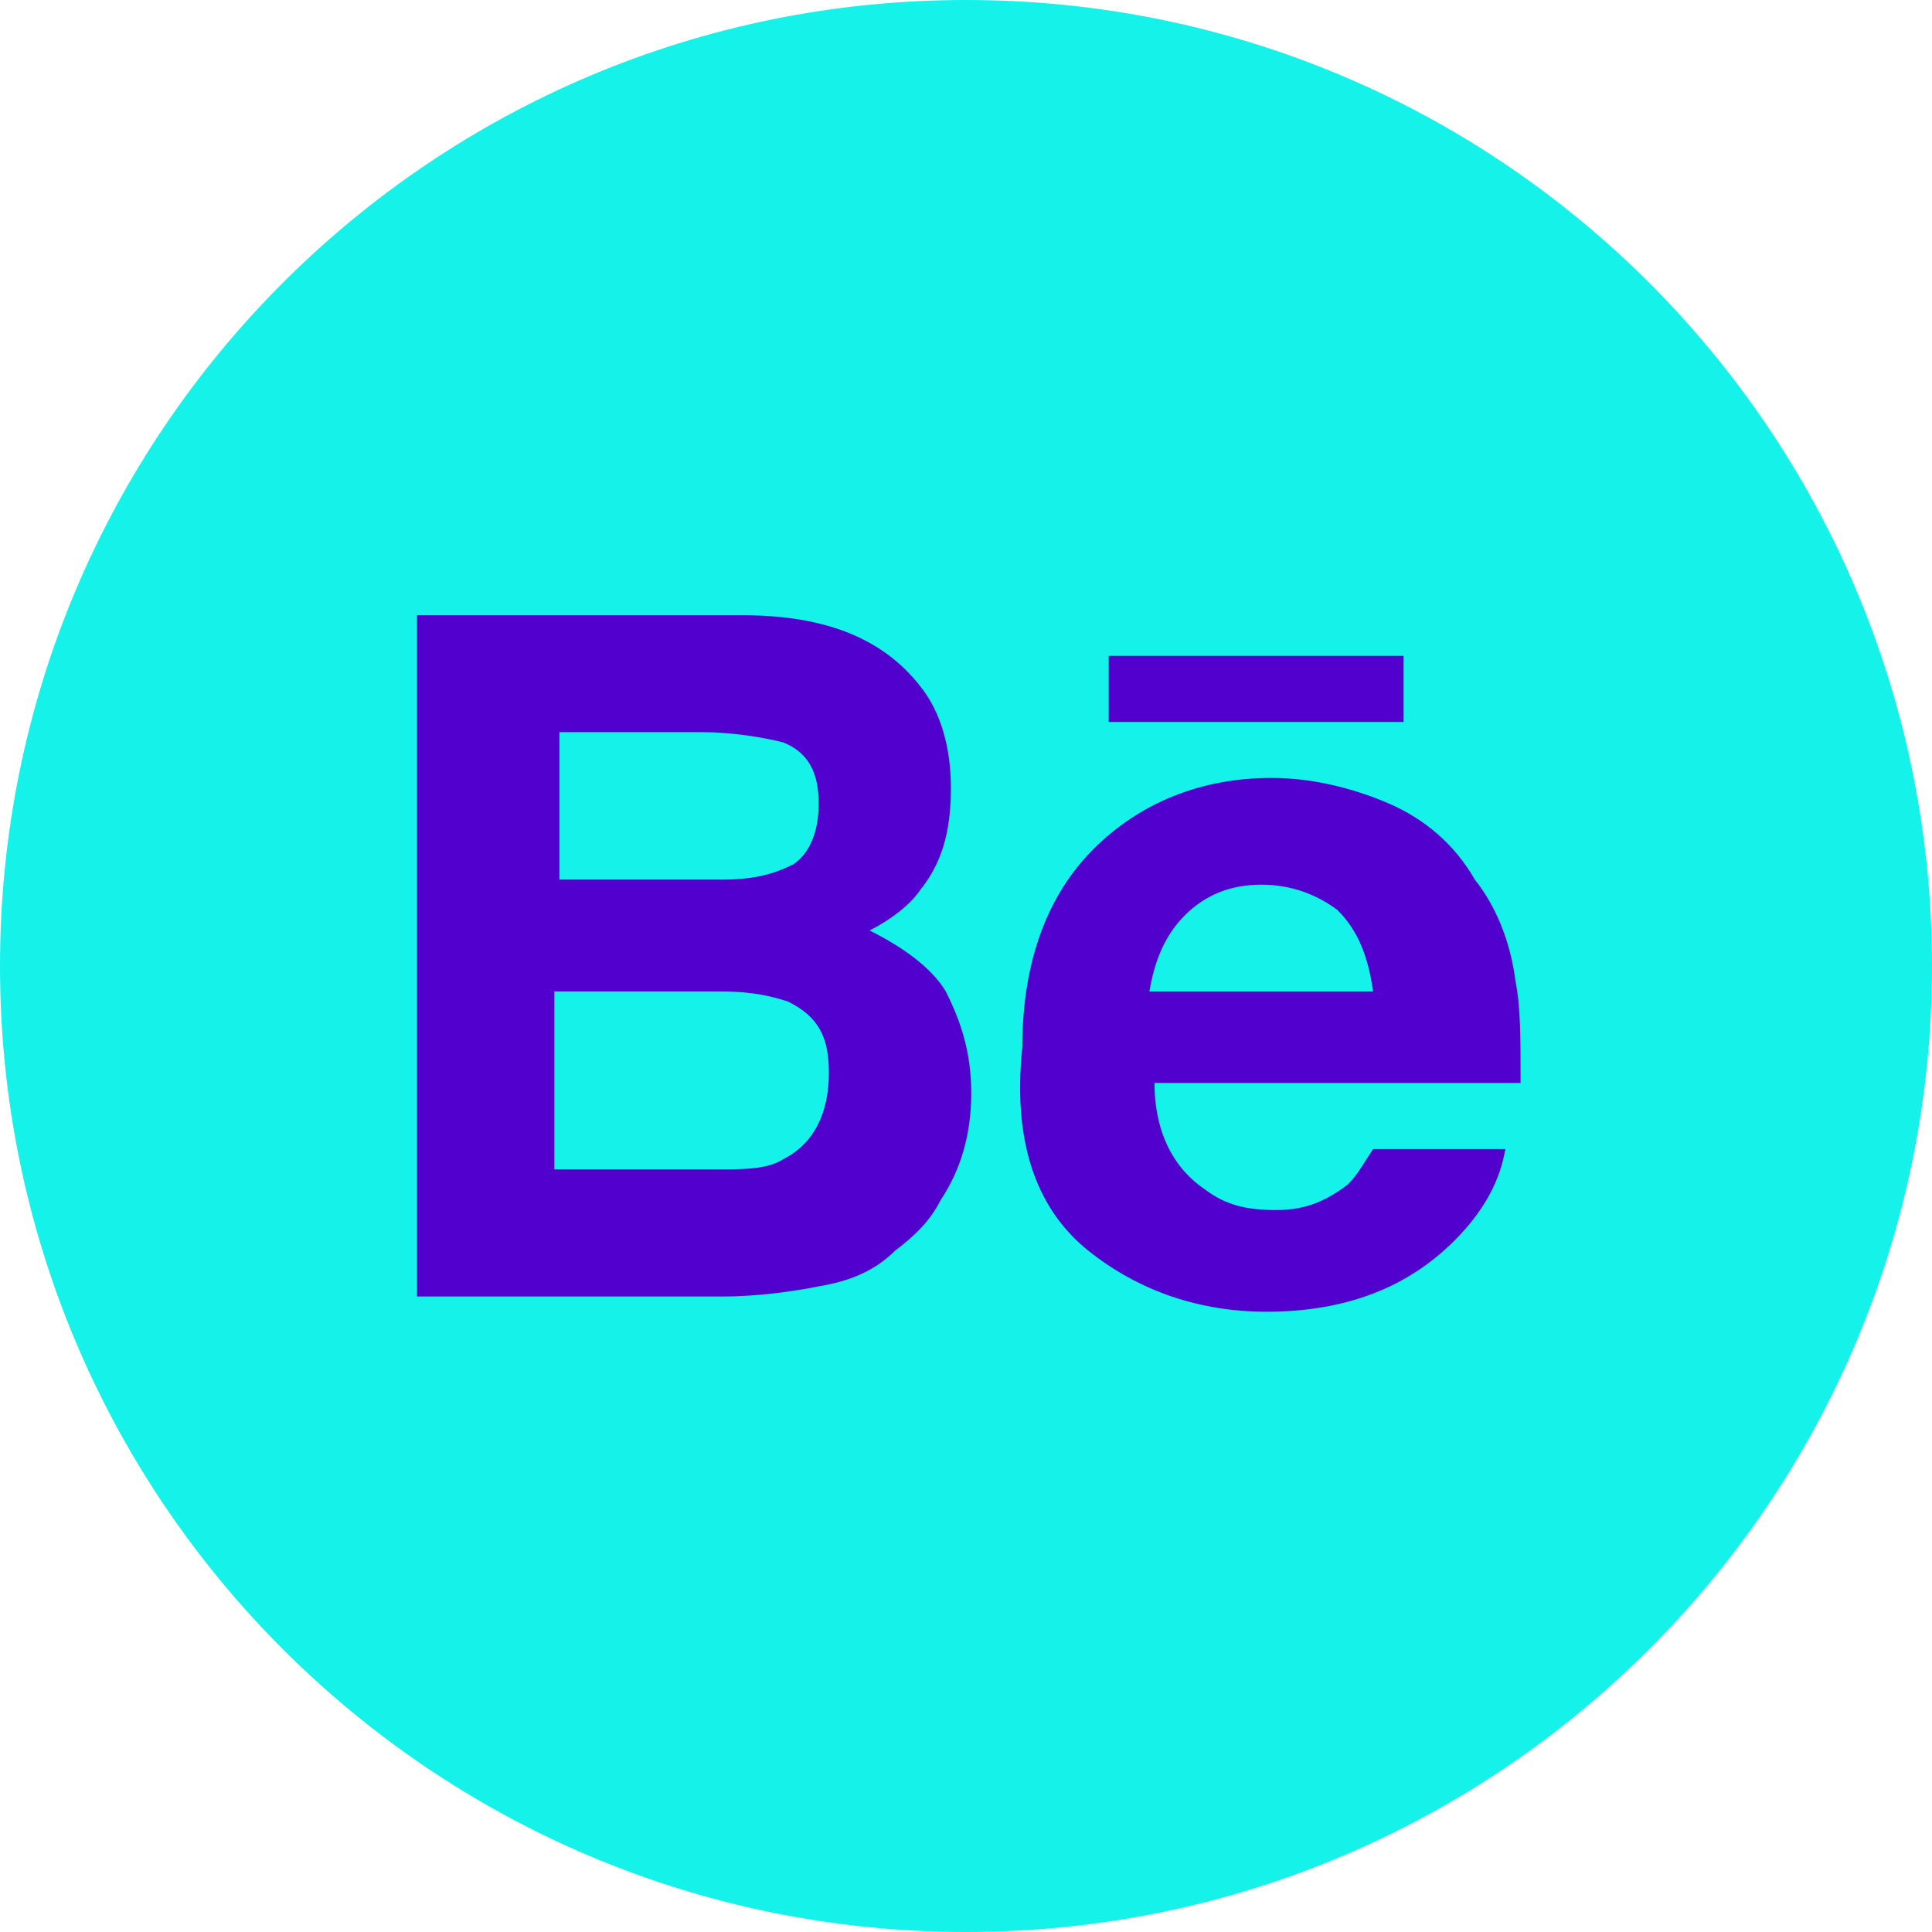
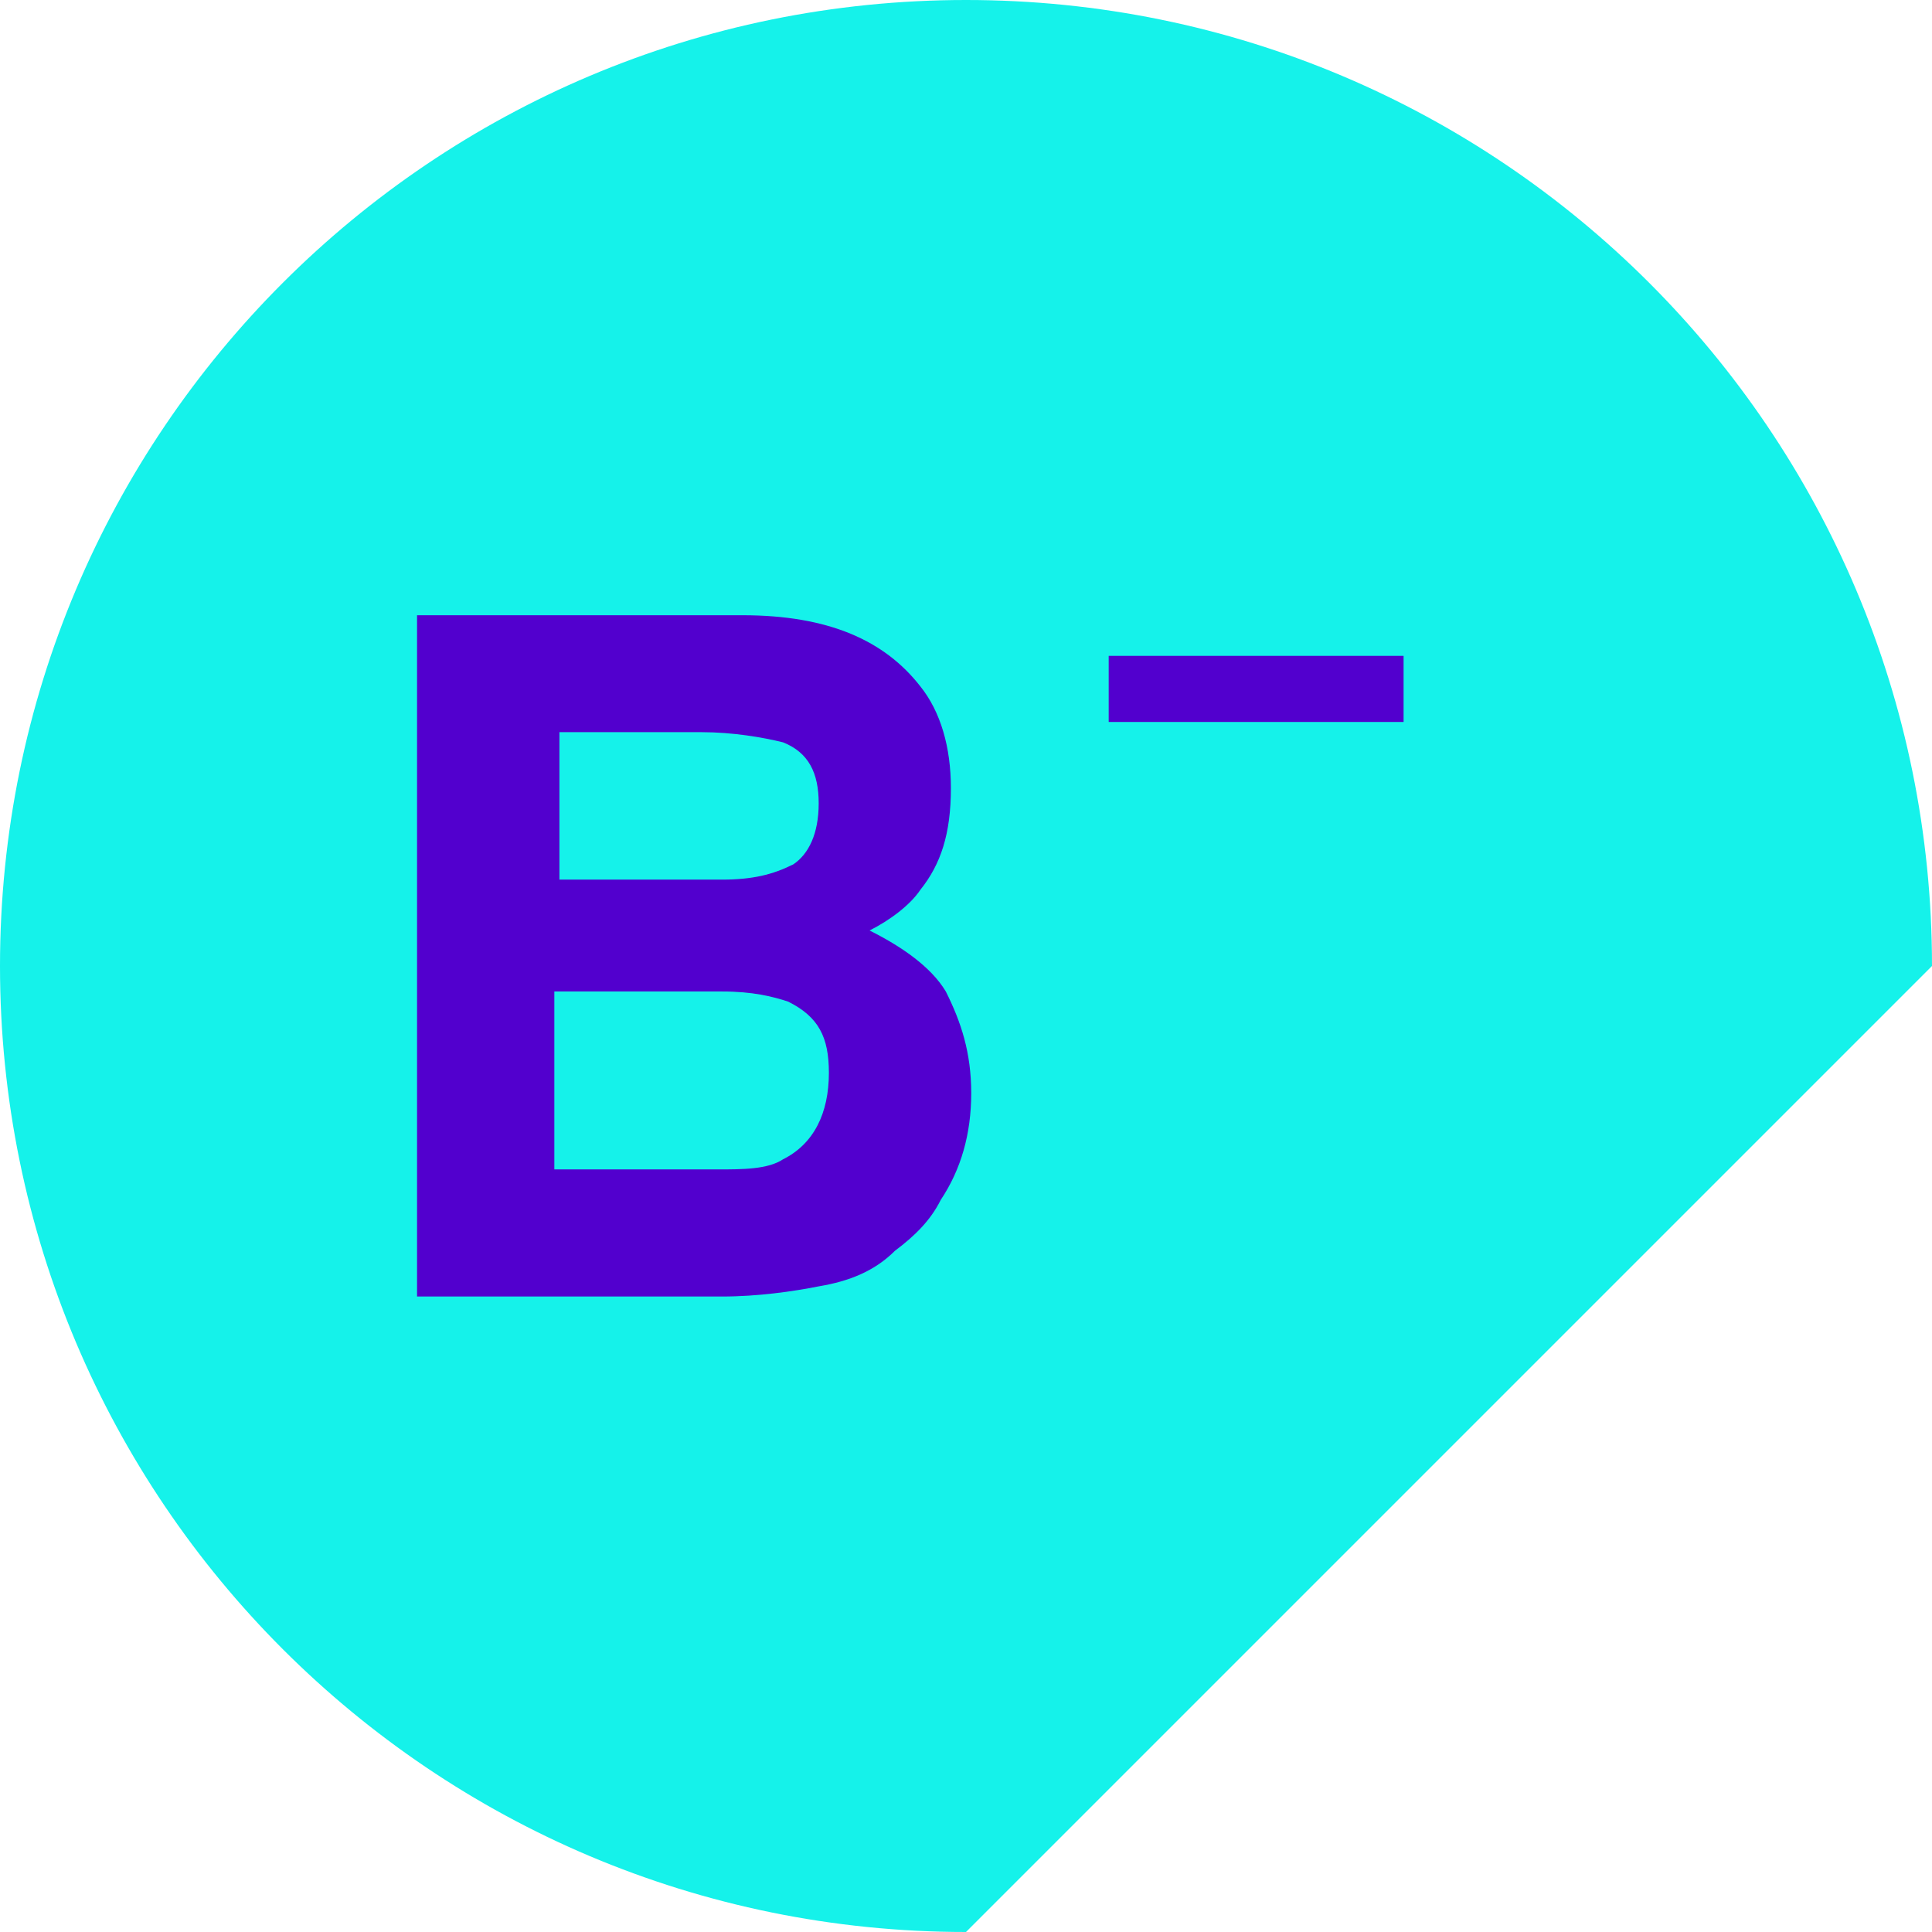
<svg xmlns="http://www.w3.org/2000/svg" width="65" height="65" viewBox="0 0 65 65" fill="none">
-   <path d="M32.5 65C14.54 65 4.4114e-06 50.461 2.84124e-06 32.5C1.27108e-06 14.54 14.54 -1.27108e-06 32.5 -2.84124e-06C50.461 -4.4114e-06 65 14.54 65 32.5C65 50.461 50.461 65 32.5 65Z" fill="#15F2EA" />
+   <path d="M32.5 65C14.54 65 4.4114e-06 50.461 2.84124e-06 32.5C1.27108e-06 14.54 14.54 -1.27108e-06 32.5 -2.84124e-06C50.461 -4.4114e-06 65 14.54 65 32.5Z" fill="#15F2EA" />
  <path d="M27.544 43.278C28.571 43.107 29.426 42.765 30.11 42.081C30.794 41.568 31.308 41.054 31.65 40.37C32.334 39.344 32.676 38.147 32.676 36.778C32.676 35.41 32.334 34.383 31.821 33.357C31.308 32.502 30.281 31.818 29.255 31.305C29.939 30.962 30.623 30.449 30.965 29.936C31.65 29.081 31.992 28.055 31.992 26.515C31.992 25.147 31.65 23.949 30.965 23.094C29.768 21.555 27.887 20.699 24.979 20.699L14.031 20.699L14.031 43.62L24.294 43.62C25.492 43.62 26.689 43.449 27.544 43.278ZM18.65 24.633L23.61 24.633C24.637 24.633 25.663 24.805 26.347 24.976C27.202 25.318 27.544 26.002 27.544 27.028C27.544 28.055 27.202 28.739 26.689 29.081C26.005 29.423 25.321 29.594 24.294 29.594L18.821 29.594L18.821 24.633L18.65 24.633ZM18.65 39.515L18.65 33.357L24.294 33.357C25.321 33.357 26.005 33.528 26.518 33.699C27.544 34.212 27.887 34.897 27.887 36.094C27.887 37.462 27.373 38.489 26.347 39.002C25.834 39.344 24.979 39.344 24.123 39.344L18.65 39.344L18.65 39.515Z" fill="#5200CE" />
-   <path d="M36.618 42.08C38.329 43.448 40.382 44.132 42.605 44.132C45.342 44.132 47.395 43.277 48.934 41.738C49.96 40.711 50.474 39.685 50.645 38.659L46.197 38.659C45.855 39.172 45.684 39.514 45.342 39.856C44.658 40.369 43.974 40.711 42.947 40.711C41.921 40.711 41.237 40.54 40.553 40.027C39.526 39.343 38.842 38.146 38.842 36.435L51.158 36.435C51.158 34.896 51.158 33.869 50.987 33.014C50.816 31.646 50.303 30.448 49.618 29.593C48.934 28.396 47.908 27.54 46.71 27.027C45.513 26.514 44.145 26.172 42.776 26.172C40.382 26.172 38.329 27.027 36.789 28.567C35.25 30.106 34.395 32.33 34.395 35.238C34.053 38.488 34.908 40.711 36.618 42.08ZM39.868 30.79C40.553 30.106 41.408 29.764 42.434 29.764C43.46 29.764 44.316 30.106 45 30.619C45.684 31.303 46.026 32.159 46.197 33.356L38.671 33.356C38.842 32.33 39.184 31.474 39.868 30.79Z" fill="#5200CE" />
  <path d="M47.222 22.066L37.301 22.066L37.301 24.29L47.222 24.29L47.222 22.066Z" fill="#5200CE" />
</svg>